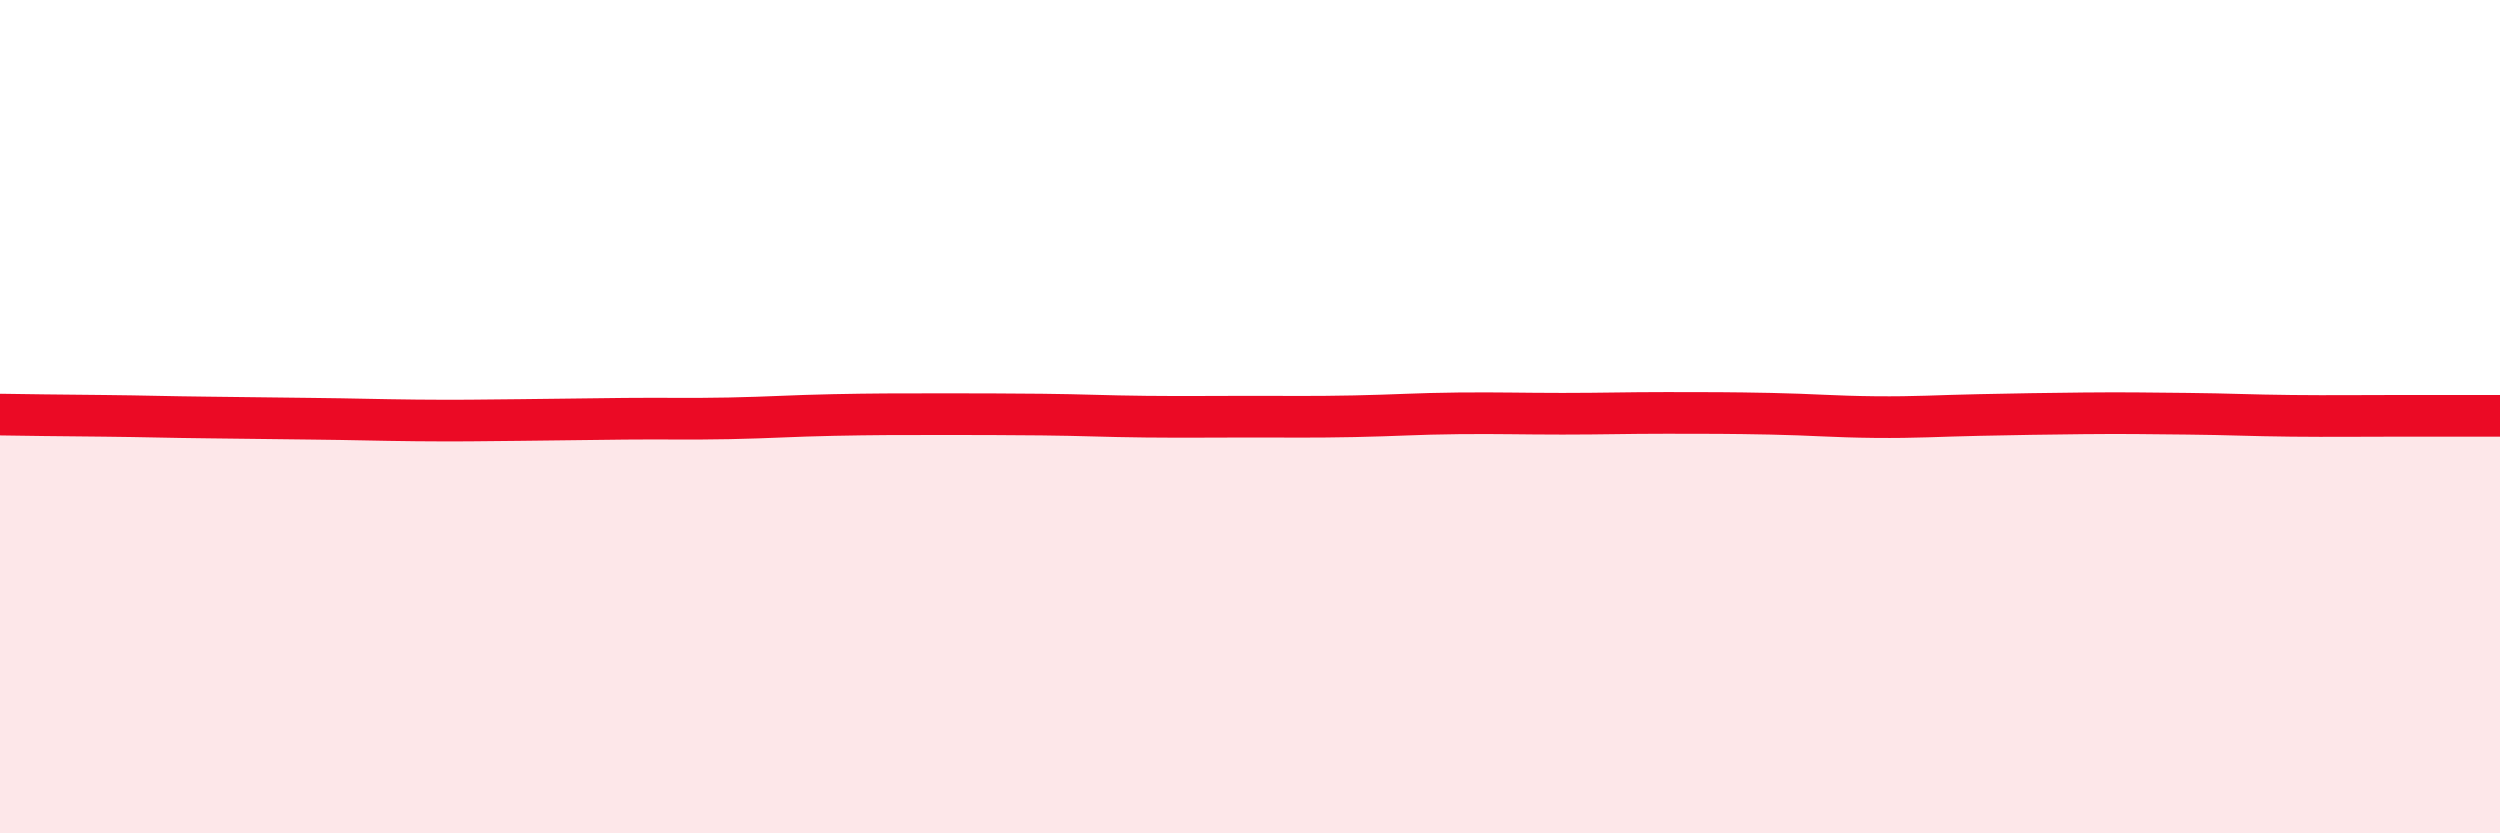
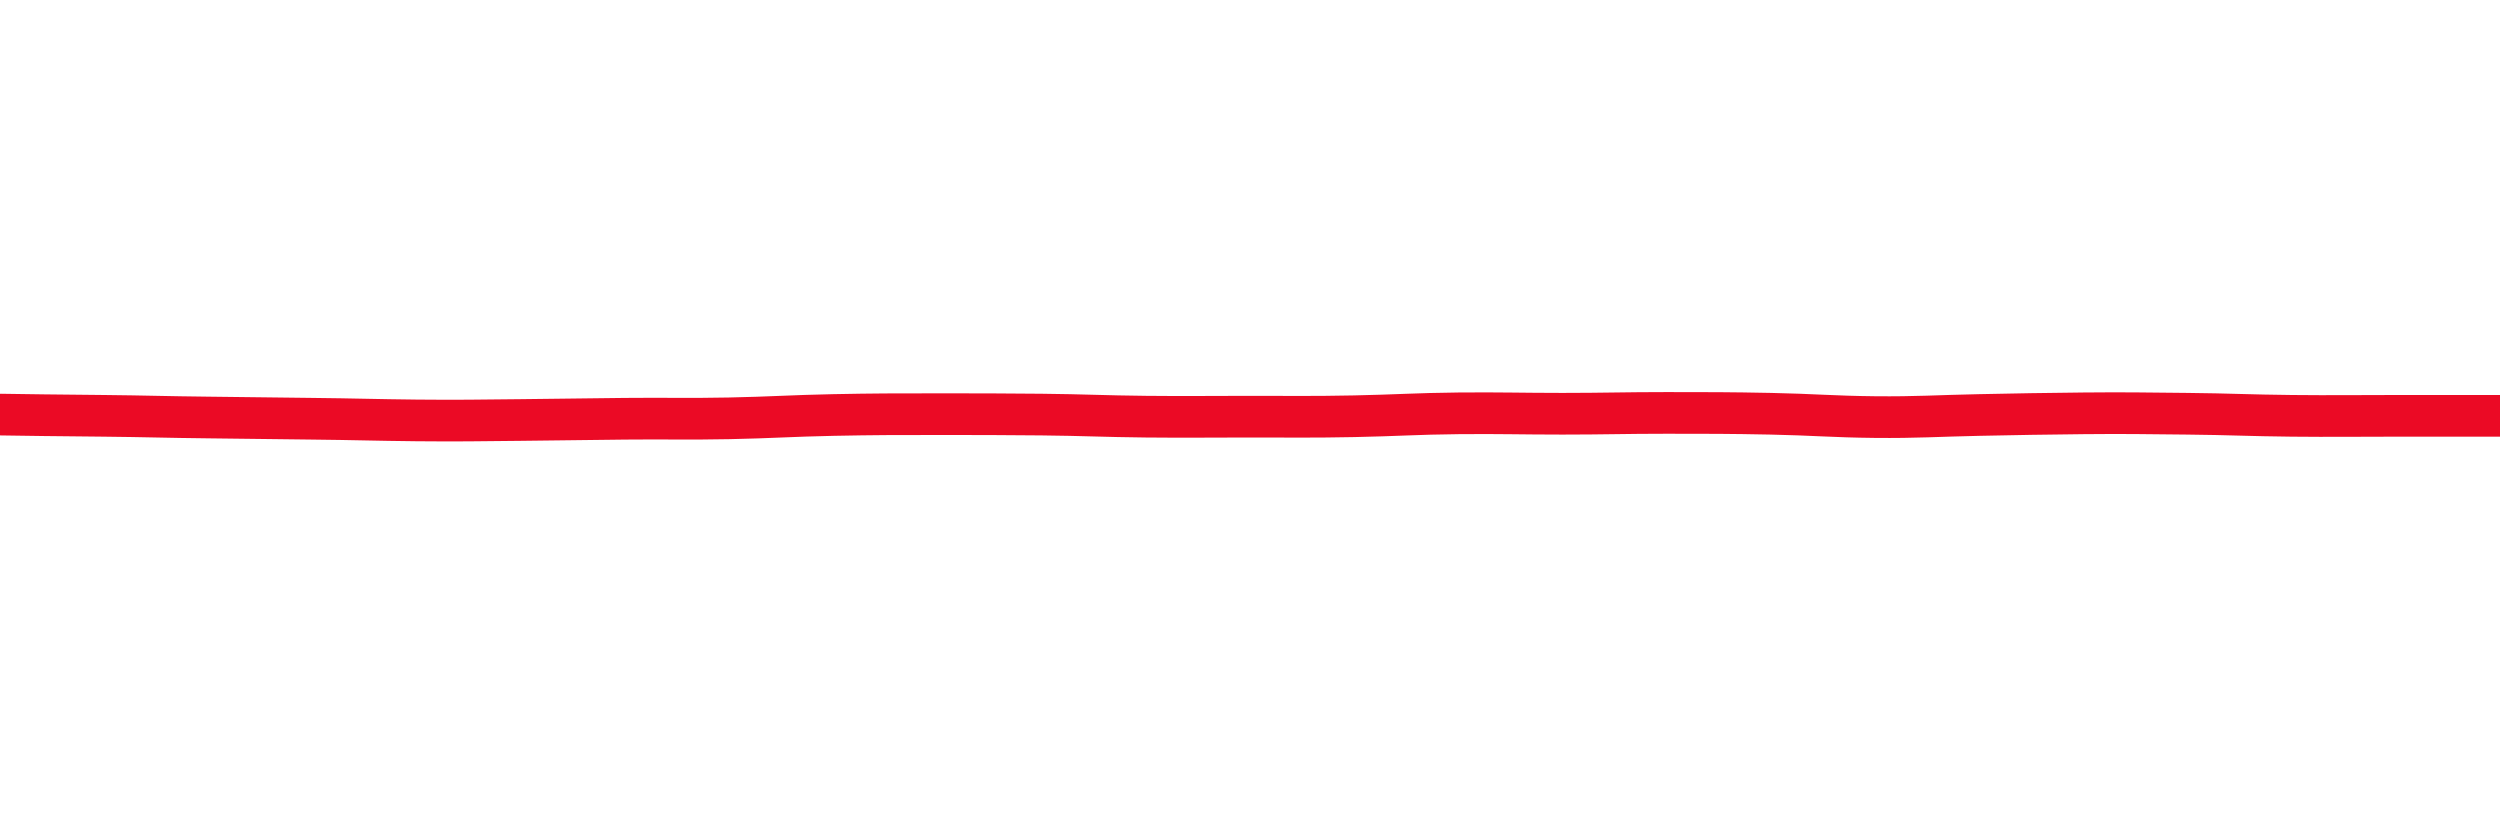
<svg xmlns="http://www.w3.org/2000/svg" width="60" height="20" viewBox="0 0 60 20">
-   <path d="M 0,9.95 C 0.5,9.96 1.5,9.97 2.5,9.98 C 3.5,9.99 4,10.01 5,10.02 C 6,10.03 6.5,10.04 7.5,10.05 C 8.5,10.06 9,10.08 10,10.09 C 11,10.1 11.5,10.09 12.5,10.08 C 13.5,10.07 14,10.06 15,10.05 C 16,10.04 16.5,10.06 17.5,10.04 C 18.5,10.02 19,9.98 20,9.96 C 21,9.94 21.5,9.94 22.5,9.94 C 23.5,9.94 24,9.94 25,9.95 C 26,9.96 26.5,9.99 27.5,10 C 28.5,10.01 29,10 30,10 C 31,10 31.5,10.01 32.5,9.99 C 33.5,9.97 34,9.93 35,9.92 C 36,9.91 36.5,9.93 37.5,9.93 C 38.5,9.93 39,9.91 40,9.91 C 41,9.91 41.5,9.91 42.5,9.93 C 43.5,9.95 44,10 45,10.01 C 46,10.02 46.5,9.98 47.5,9.96 C 48.5,9.94 49,9.93 50,9.92 C 51,9.91 51.5,9.92 52.5,9.93 C 53.5,9.94 54,9.97 55,9.98 C 56,9.99 56.5,9.98 57.5,9.98 C 58.5,9.98 59.5,9.98 60,9.98L60 20L0 20Z" fill="#EB0A25" opacity="0.1" stroke-linecap="round" stroke-linejoin="round" />
  <path d="M 0,9.95 C 0.5,9.96 1.5,9.97 2.5,9.98 C 3.5,9.99 4,10.01 5,10.02 C 6,10.03 6.5,10.04 7.5,10.05 C 8.5,10.06 9,10.08 10,10.09 C 11,10.1 11.5,10.09 12.5,10.08 C 13.5,10.07 14,10.06 15,10.05 C 16,10.04 16.5,10.06 17.5,10.04 C 18.5,10.02 19,9.98 20,9.96 C 21,9.94 21.5,9.94 22.5,9.94 C 23.5,9.94 24,9.94 25,9.95 C 26,9.96 26.5,9.99 27.5,10 C 28.5,10.01 29,10 30,10 C 31,10 31.5,10.01 32.5,9.99 C 33.5,9.97 34,9.93 35,9.92 C 36,9.91 36.5,9.93 37.5,9.93 C 38.5,9.93 39,9.91 40,9.91 C 41,9.91 41.5,9.91 42.5,9.93 C 43.5,9.95 44,10 45,10.01 C 46,10.02 46.5,9.98 47.5,9.96 C 48.5,9.94 49,9.93 50,9.92 C 51,9.91 51.5,9.92 52.5,9.93 C 53.5,9.94 54,9.97 55,9.98 C 56,9.99 56.5,9.98 57.5,9.98 C 58.5,9.98 59.5,9.98 60,9.98" stroke="#EB0A25" stroke-width="1" fill="none" stroke-linecap="round" stroke-linejoin="round" />
</svg>